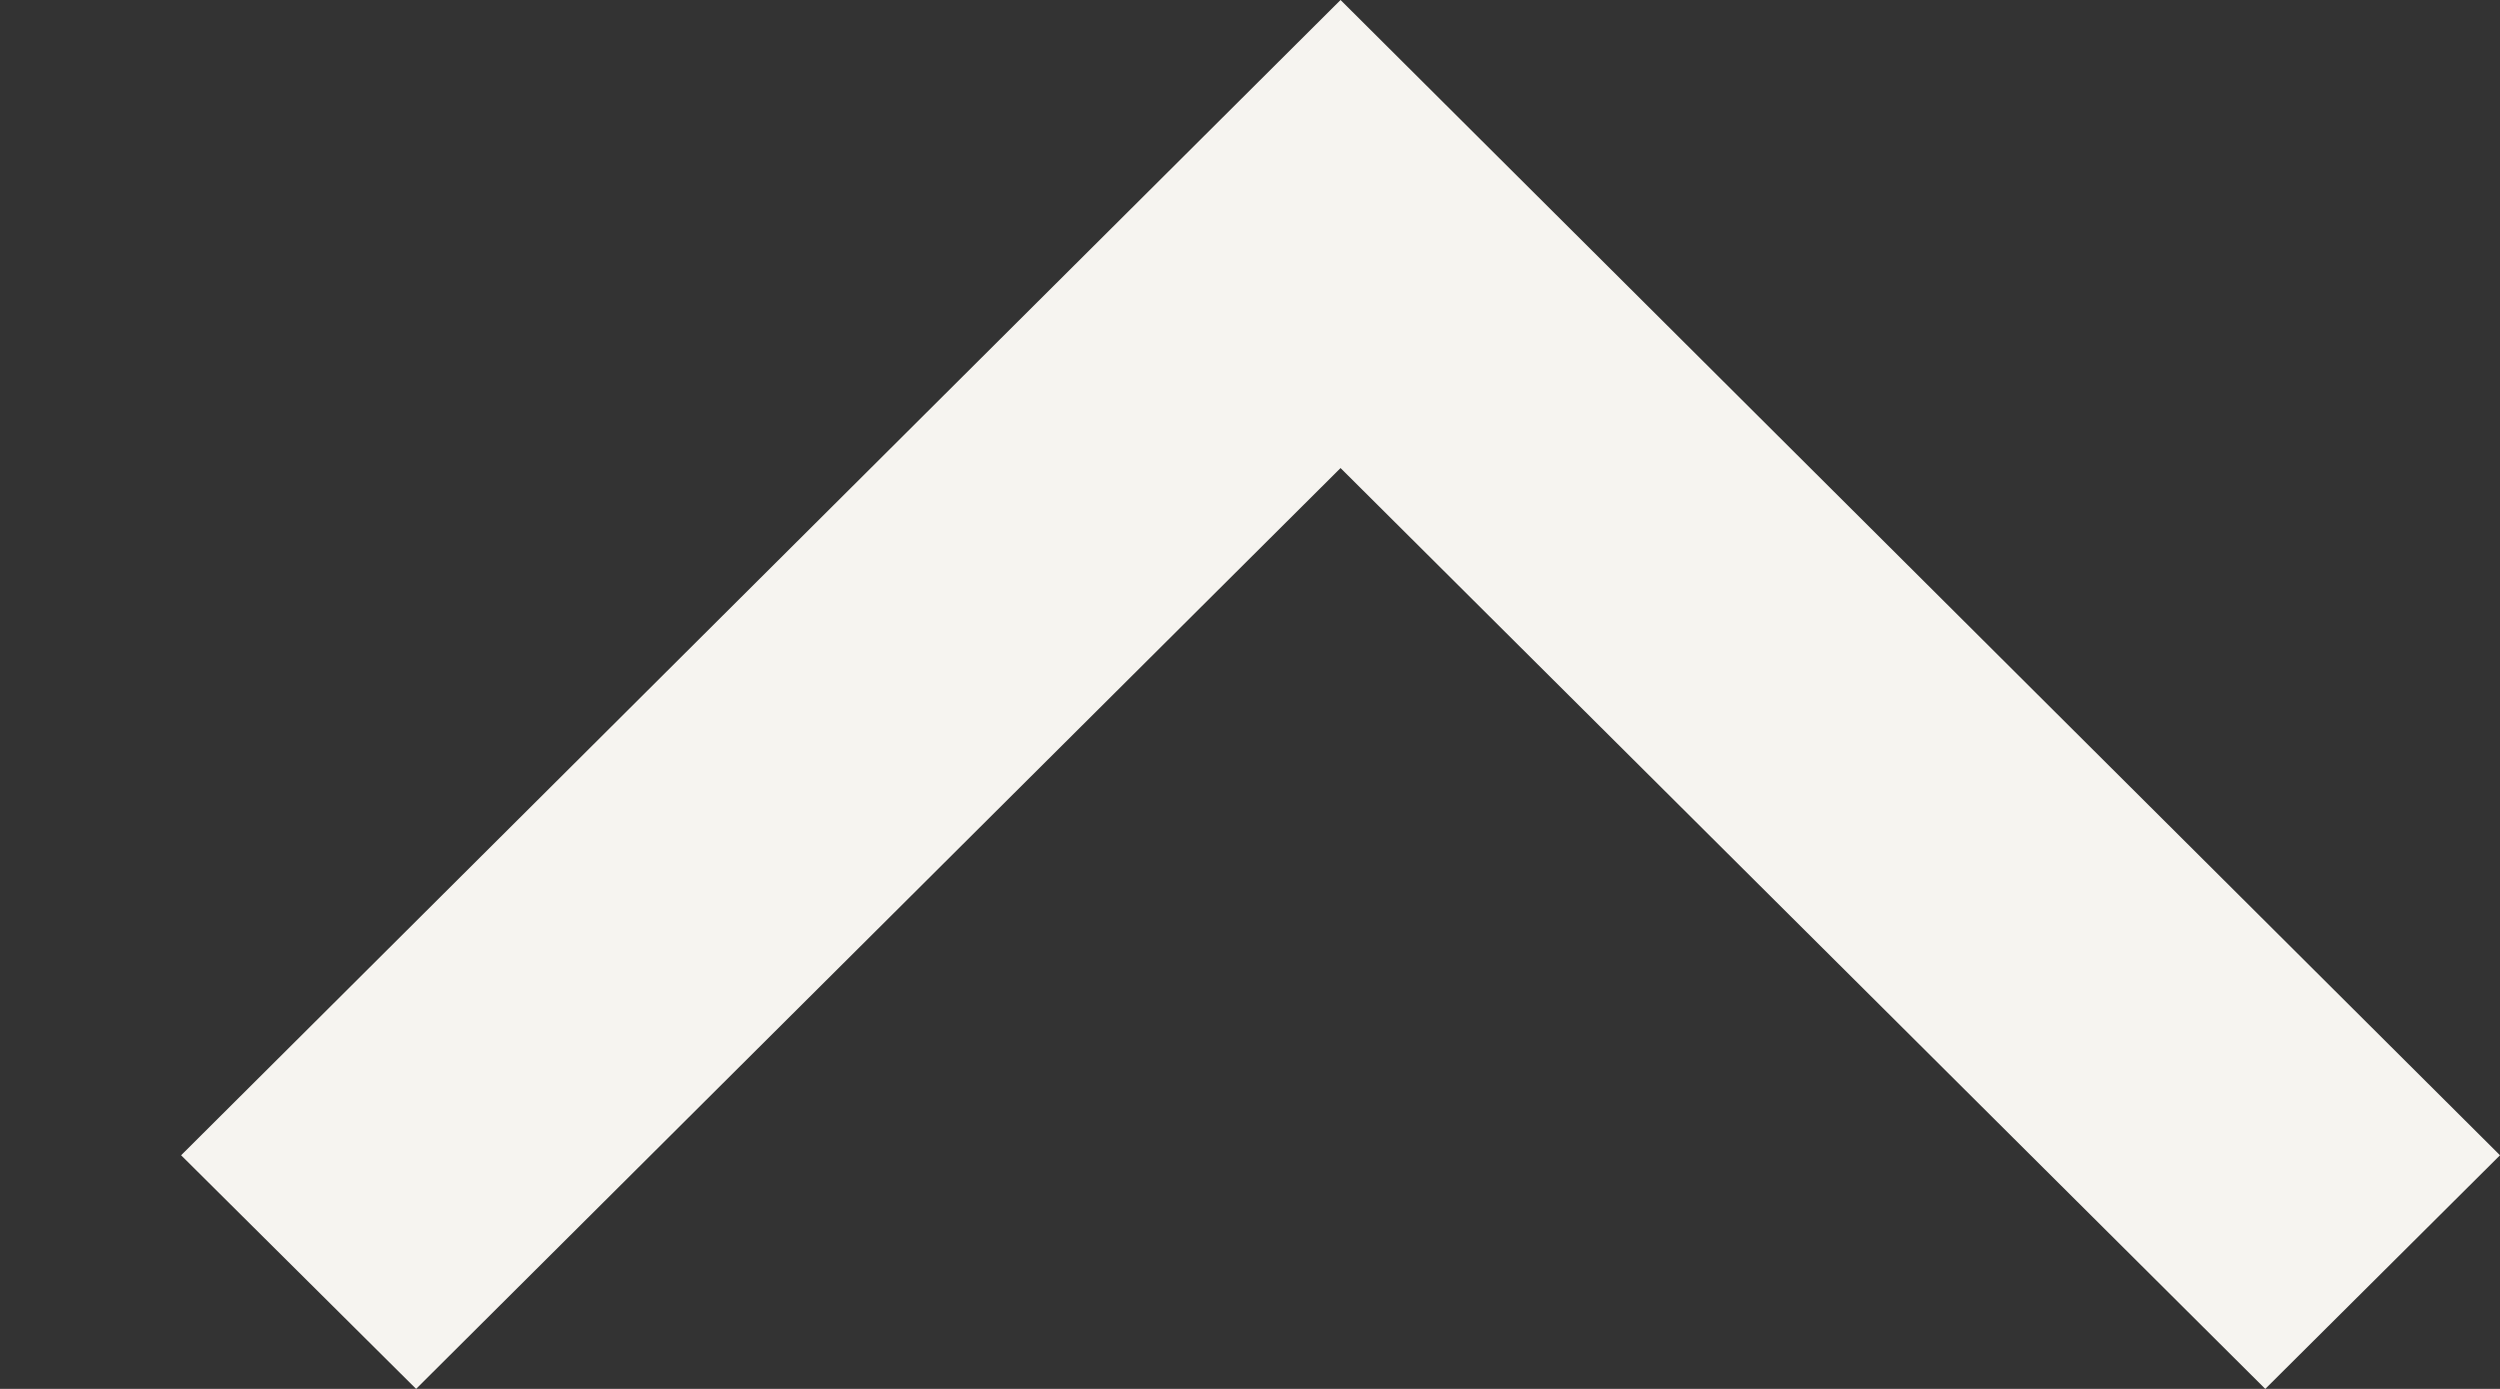
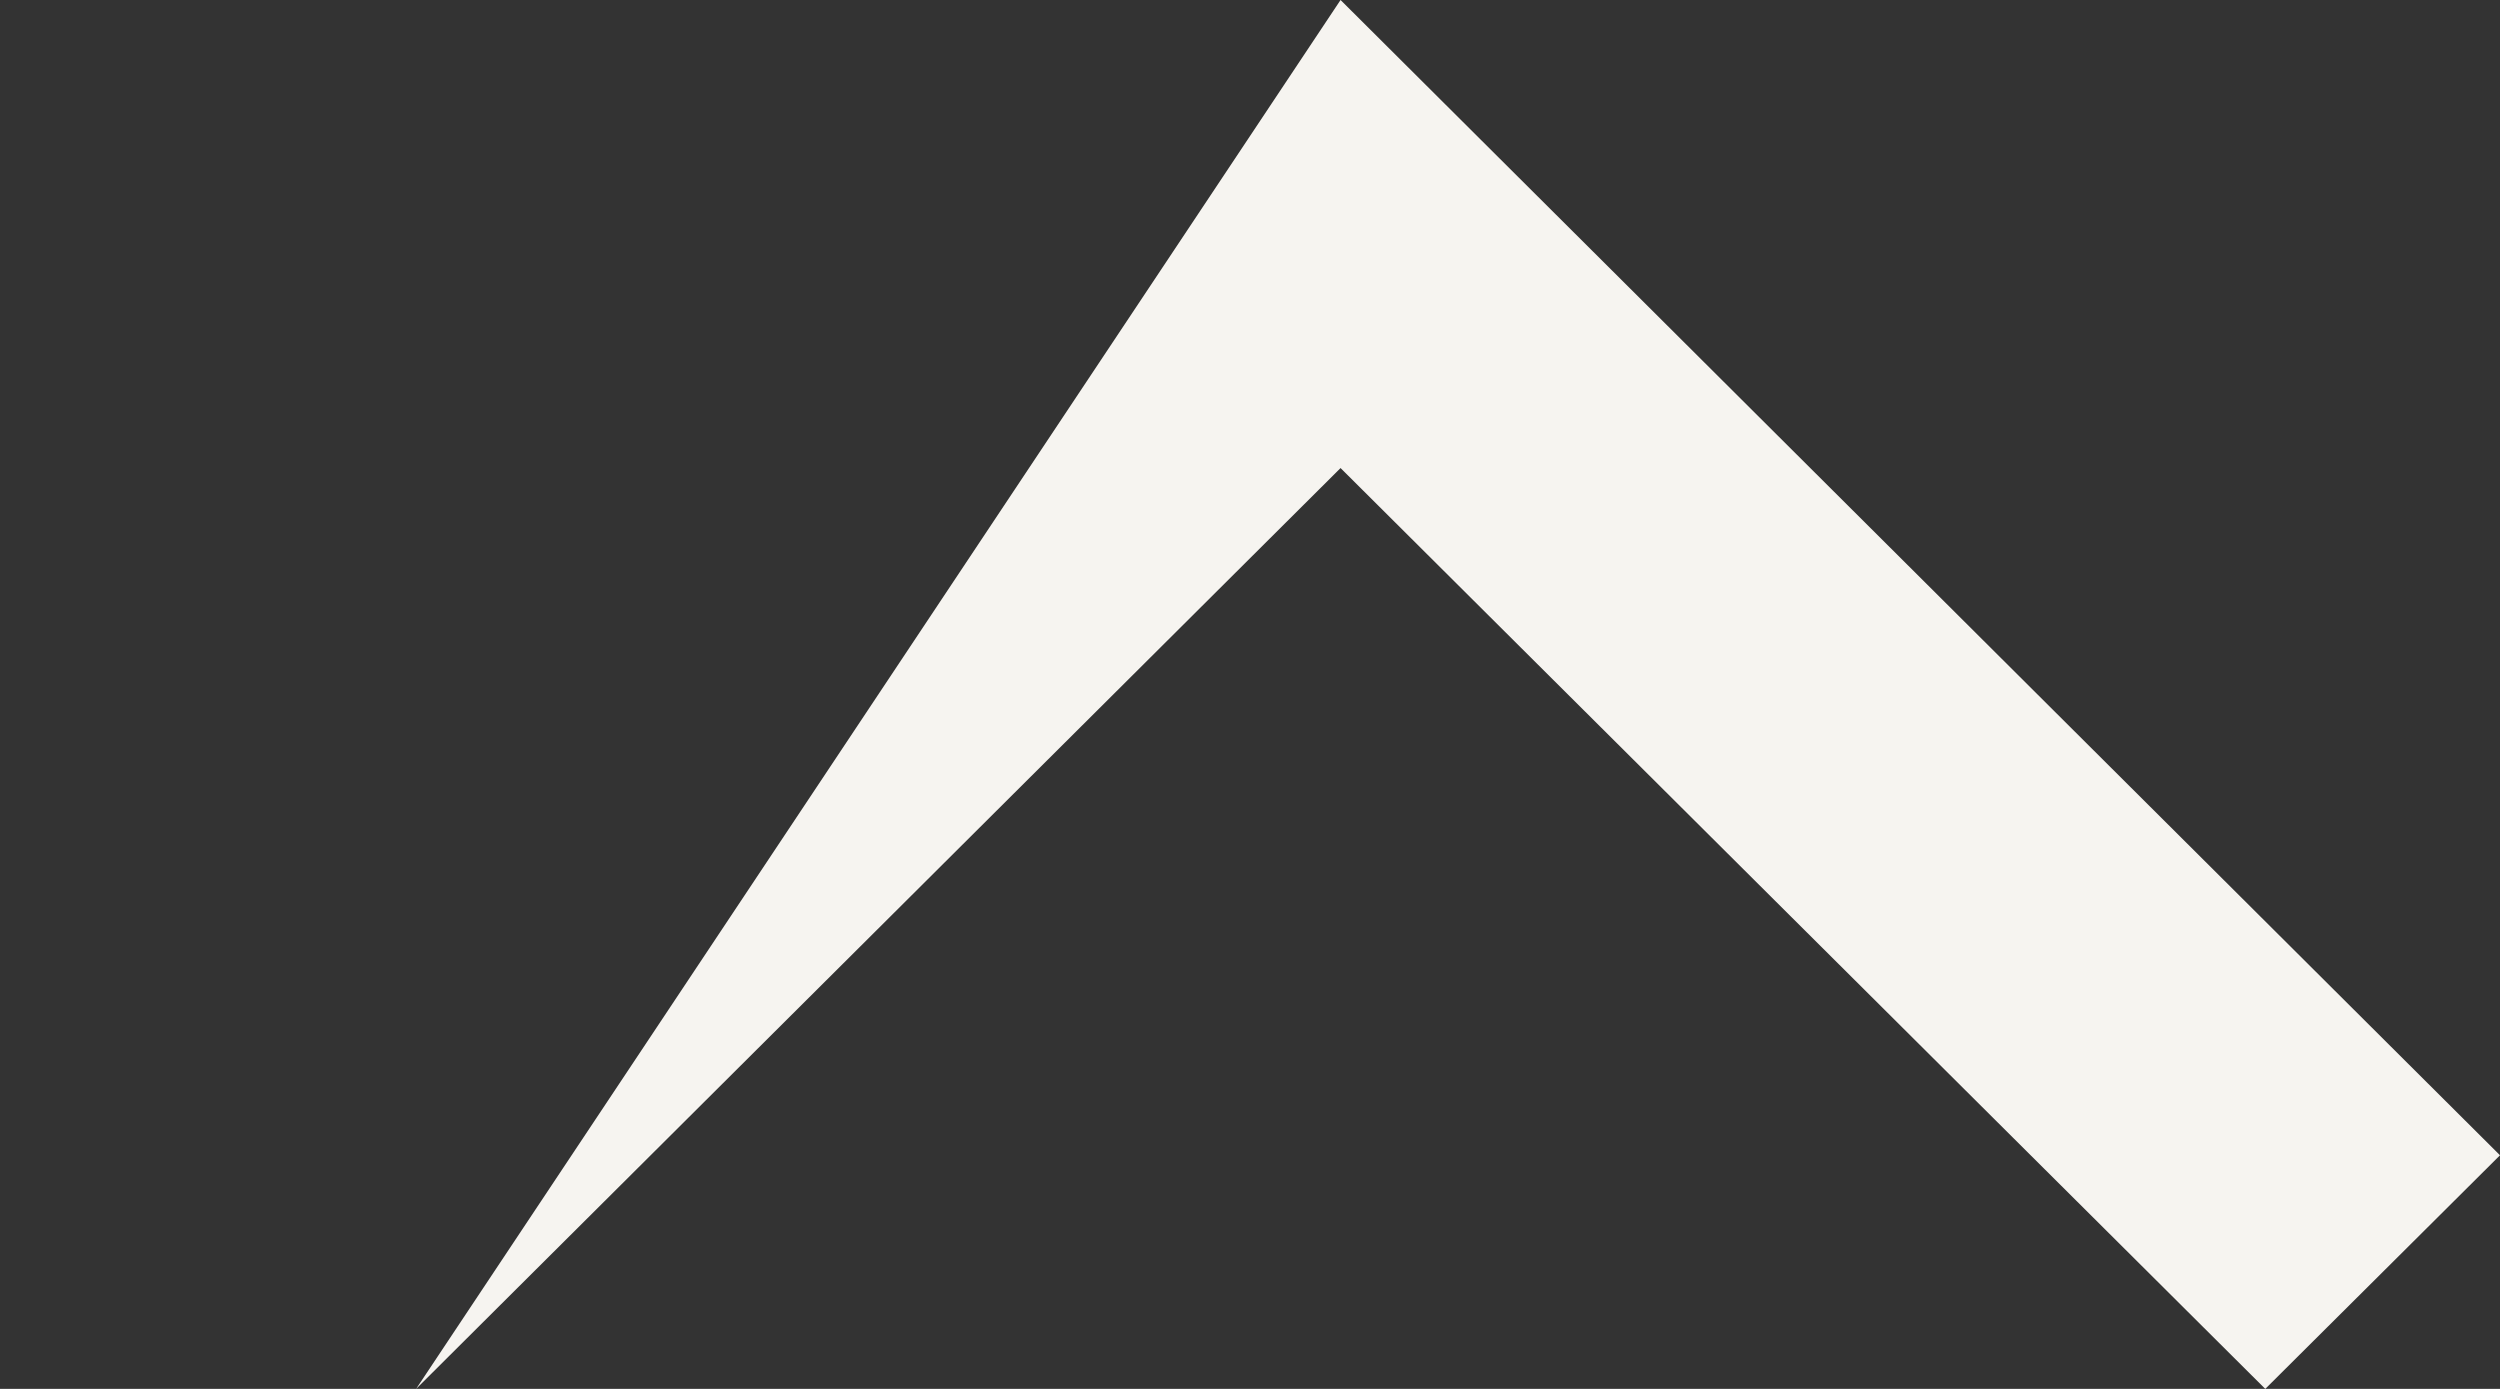
<svg xmlns="http://www.w3.org/2000/svg" width="9" height="5" viewBox="0 0 9 5" fill="none">
  <rect x="0" y="0" width="9" height="5" fill="#333333" stroke="none" />
-   <path id="Vector" d="M8.155 5L9 4.159L4.826 -0L0.652 4.159L1.498 5L4.826 1.685L8.155 5Z" fill="#F6F4F0" />
+   <path id="Vector" d="M8.155 5L9 4.159L4.826 -0L1.498 5L4.826 1.685L8.155 5Z" fill="#F6F4F0" />
</svg>